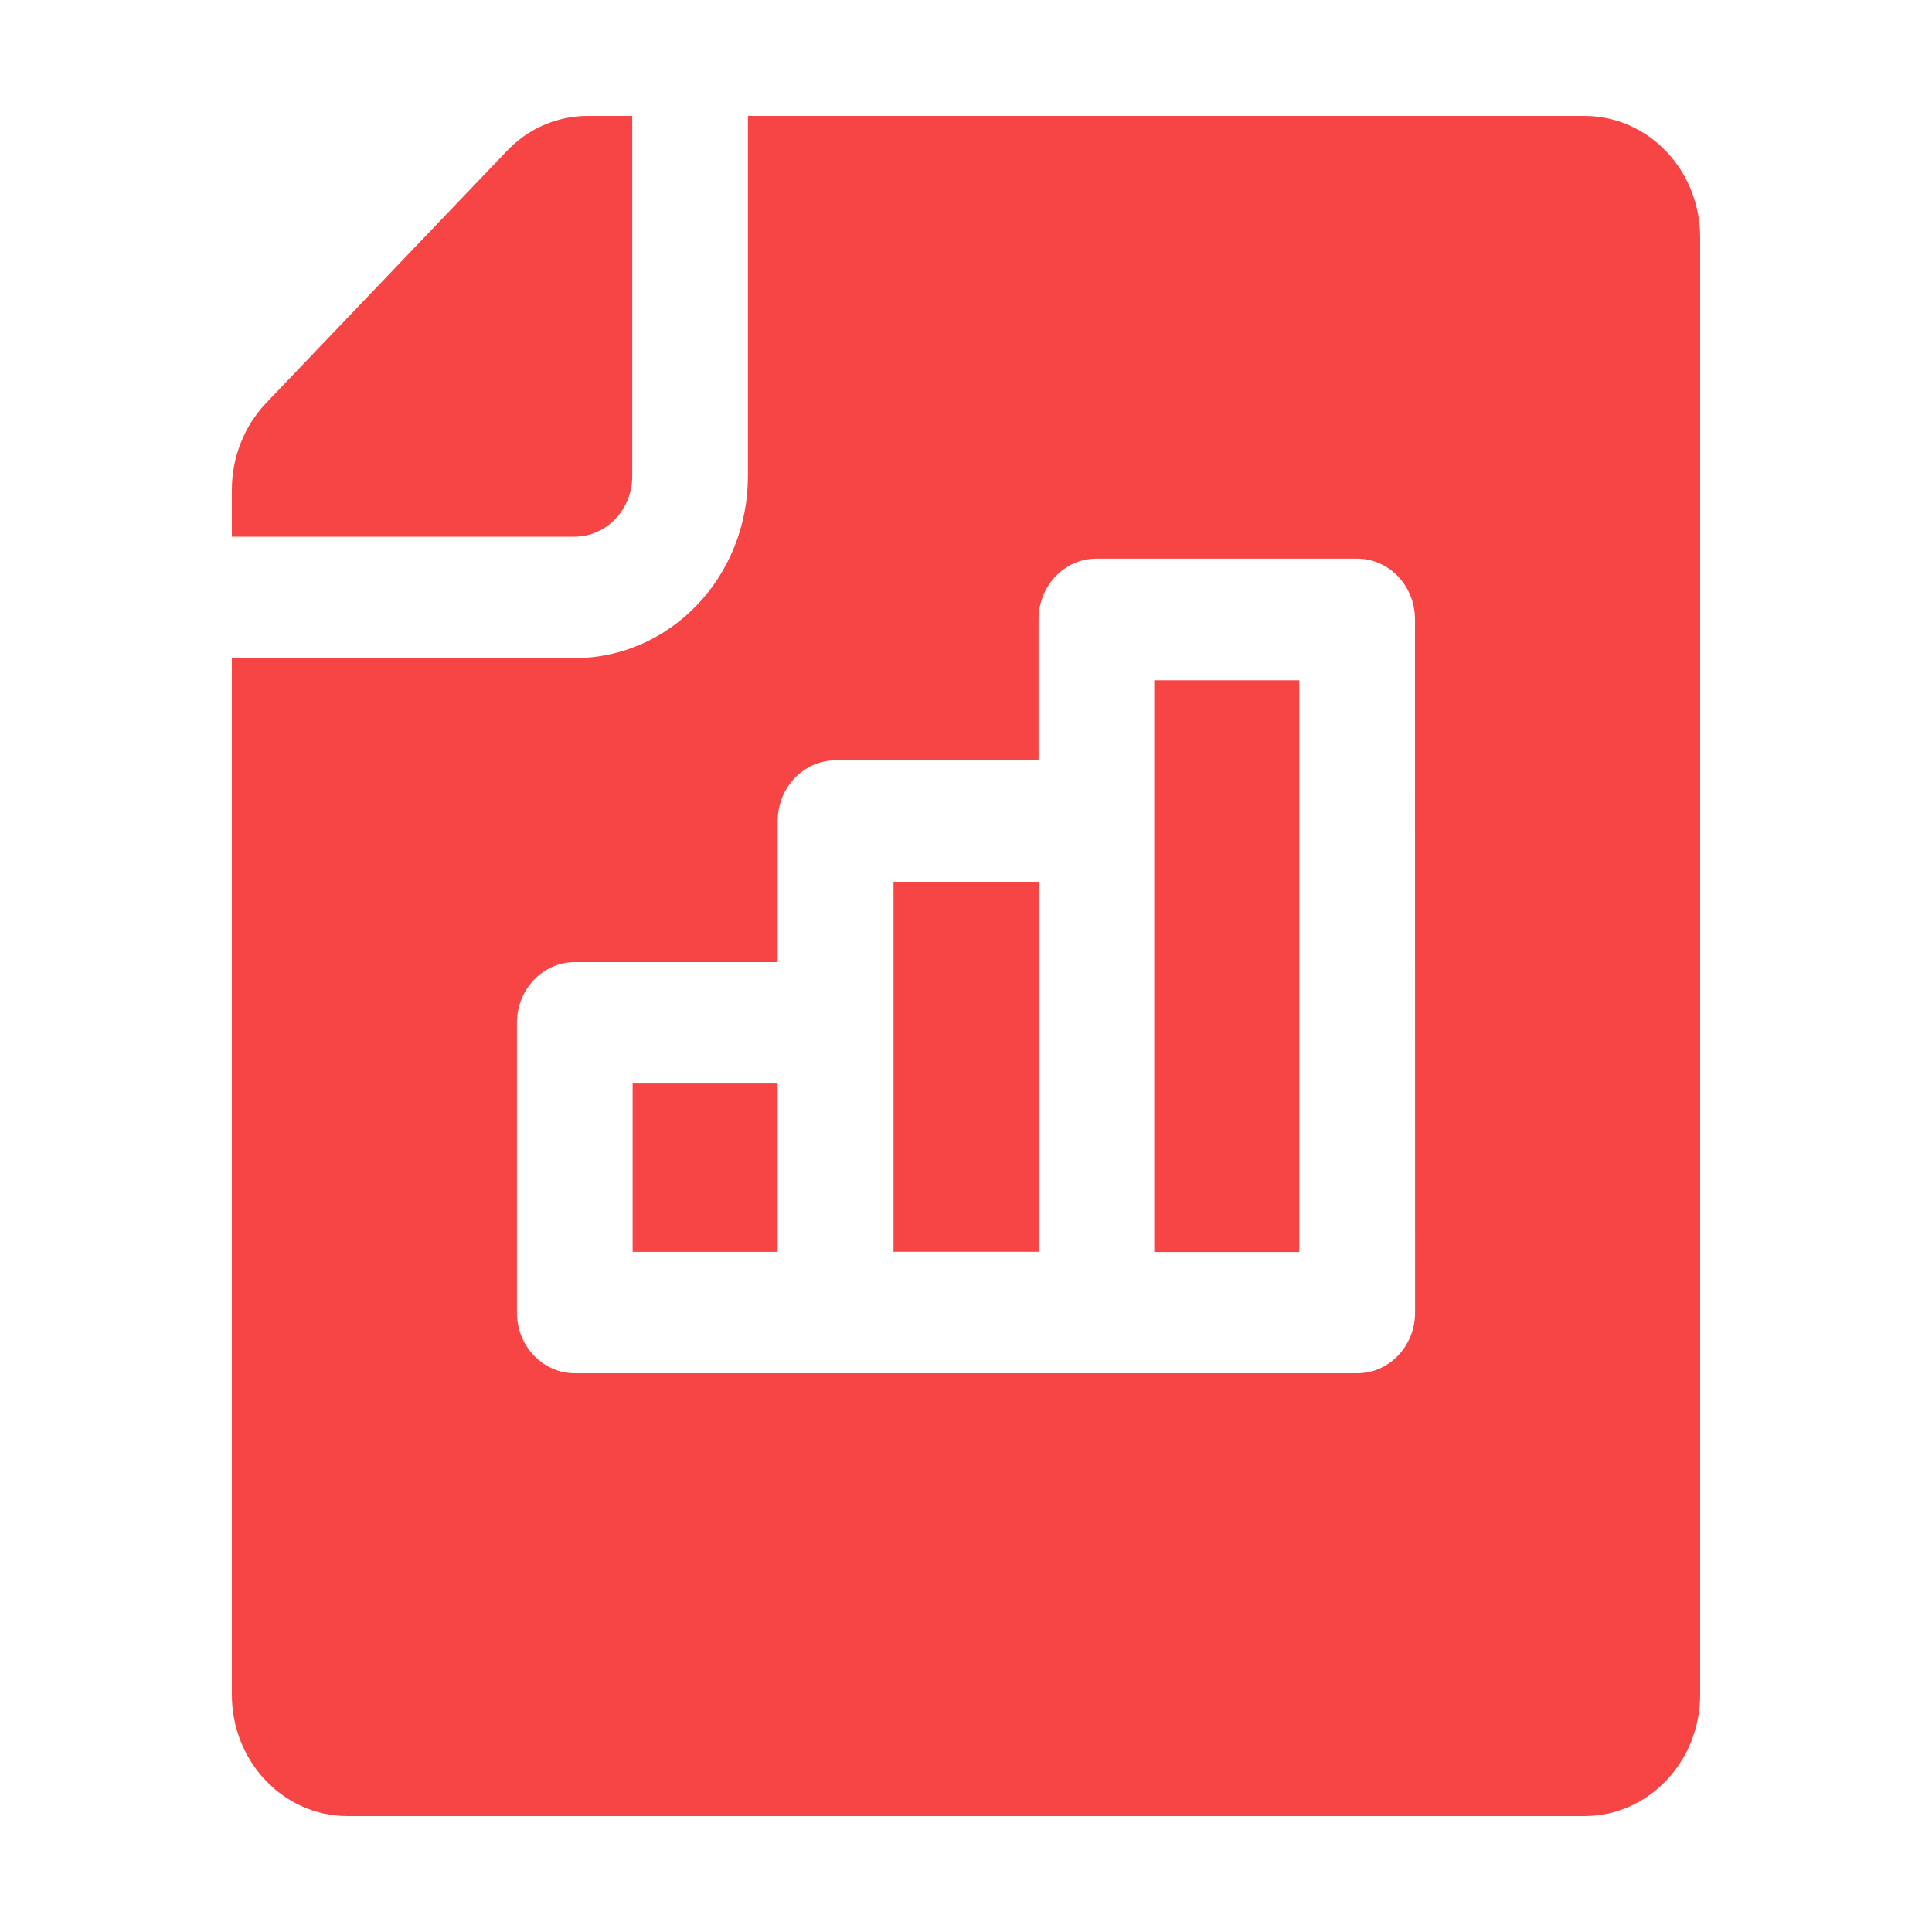
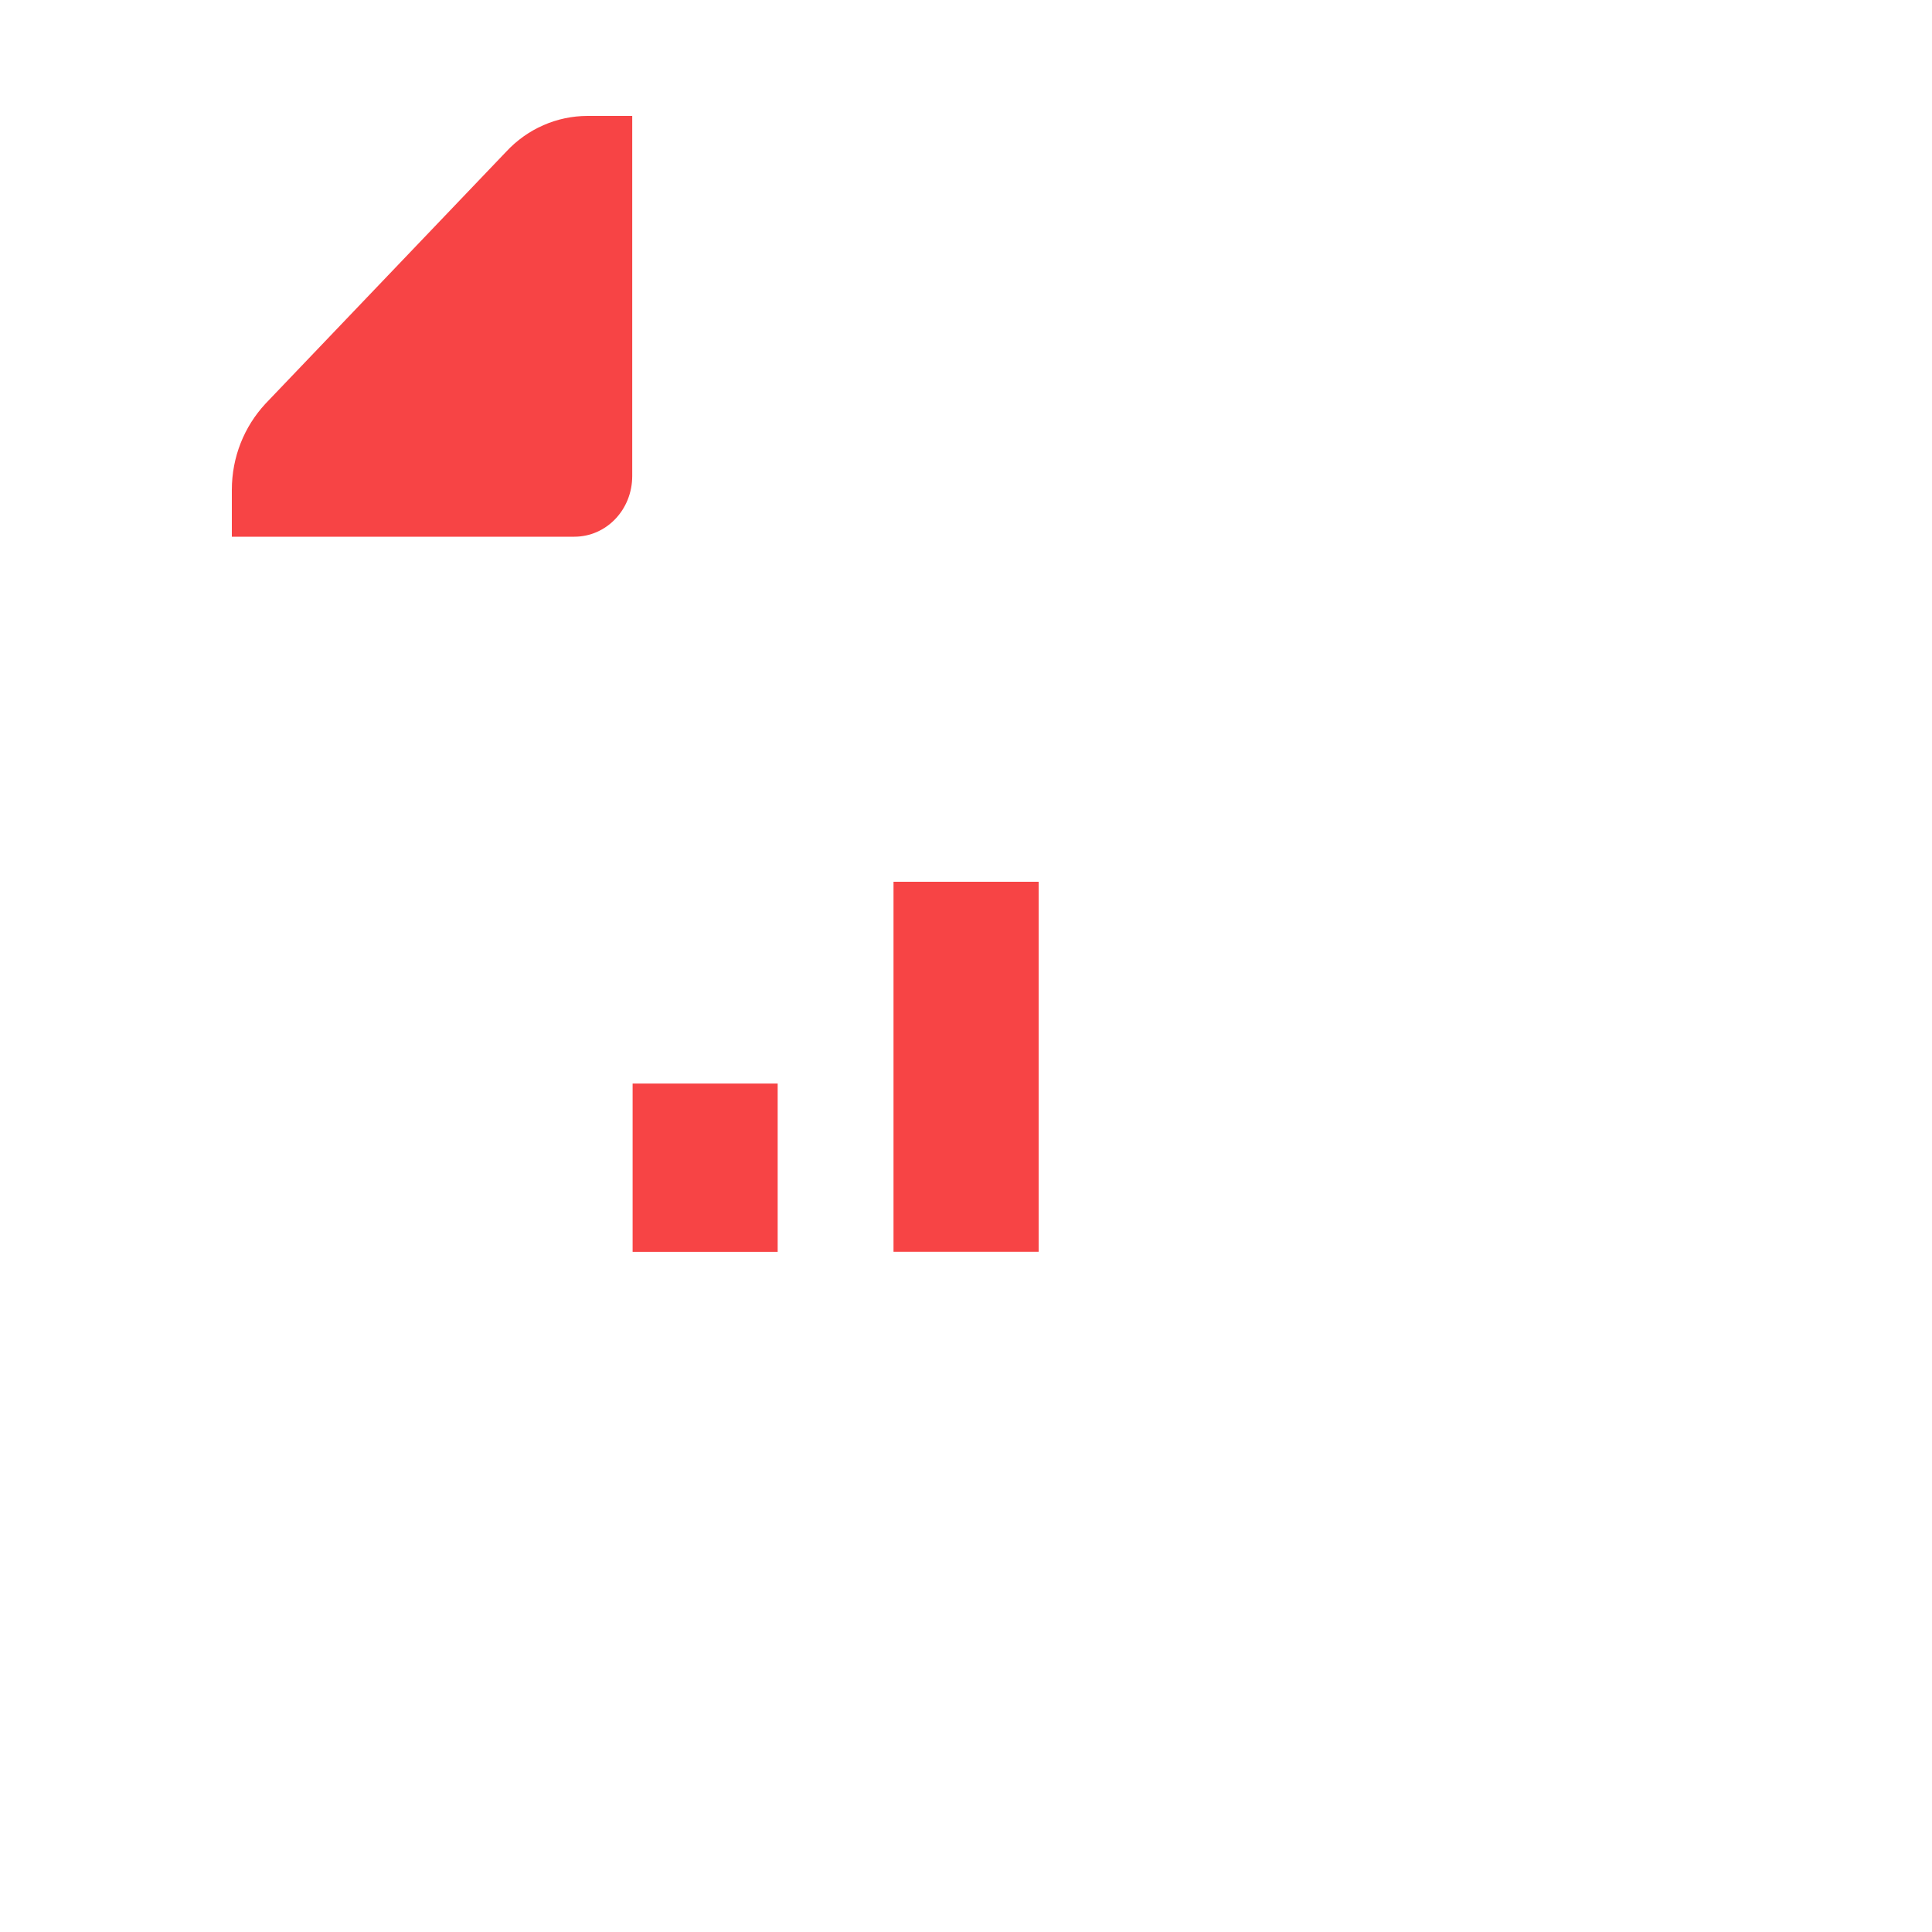
<svg xmlns="http://www.w3.org/2000/svg" width="25" height="25" viewBox="0 0 25 25" fill="none">
  <path d="M8.181 6.159V1.5H7.604C7.208 1.5 6.826 1.665 6.549 1.964L3.435 5.224C3.158 5.523 3 5.916 3 6.34V6.945H7.432C7.844 6.945 8.181 6.599 8.181 6.159Z" fill="#F74445" />
  <path d="M11.562 11.41H13.44V16.198H11.562V11.41Z" fill="#F74445" />
  <path d="M8.186 14.021H10.063V16.199H8.186V14.021Z" fill="#F74445" />
-   <path d="M20.503 1.5H9.678V6.159C9.678 7.464 8.675 8.516 7.432 8.516H3V21.929C3 22.793 3.666 23.5 4.497 23.5H20.503C21.334 23.5 22 22.793 22 21.929V3.071C22 2.207 21.334 1.5 20.503 1.5ZM18.311 16.985C18.311 17.419 17.976 17.77 17.563 17.77H7.438C7.024 17.77 6.689 17.419 6.689 16.985V13.236C6.689 12.802 7.024 12.45 7.438 12.45H10.063V10.625C10.063 10.191 10.398 9.839 10.812 9.839H13.439V8.015C13.439 7.58 13.774 7.229 14.187 7.229H17.562C17.975 7.229 18.31 7.58 18.31 8.015L18.311 16.985Z" fill="#F74445" />
-   <path d="M14.936 8.803H16.813V16.201H14.936V8.803Z" fill="#F74445" />
</svg>